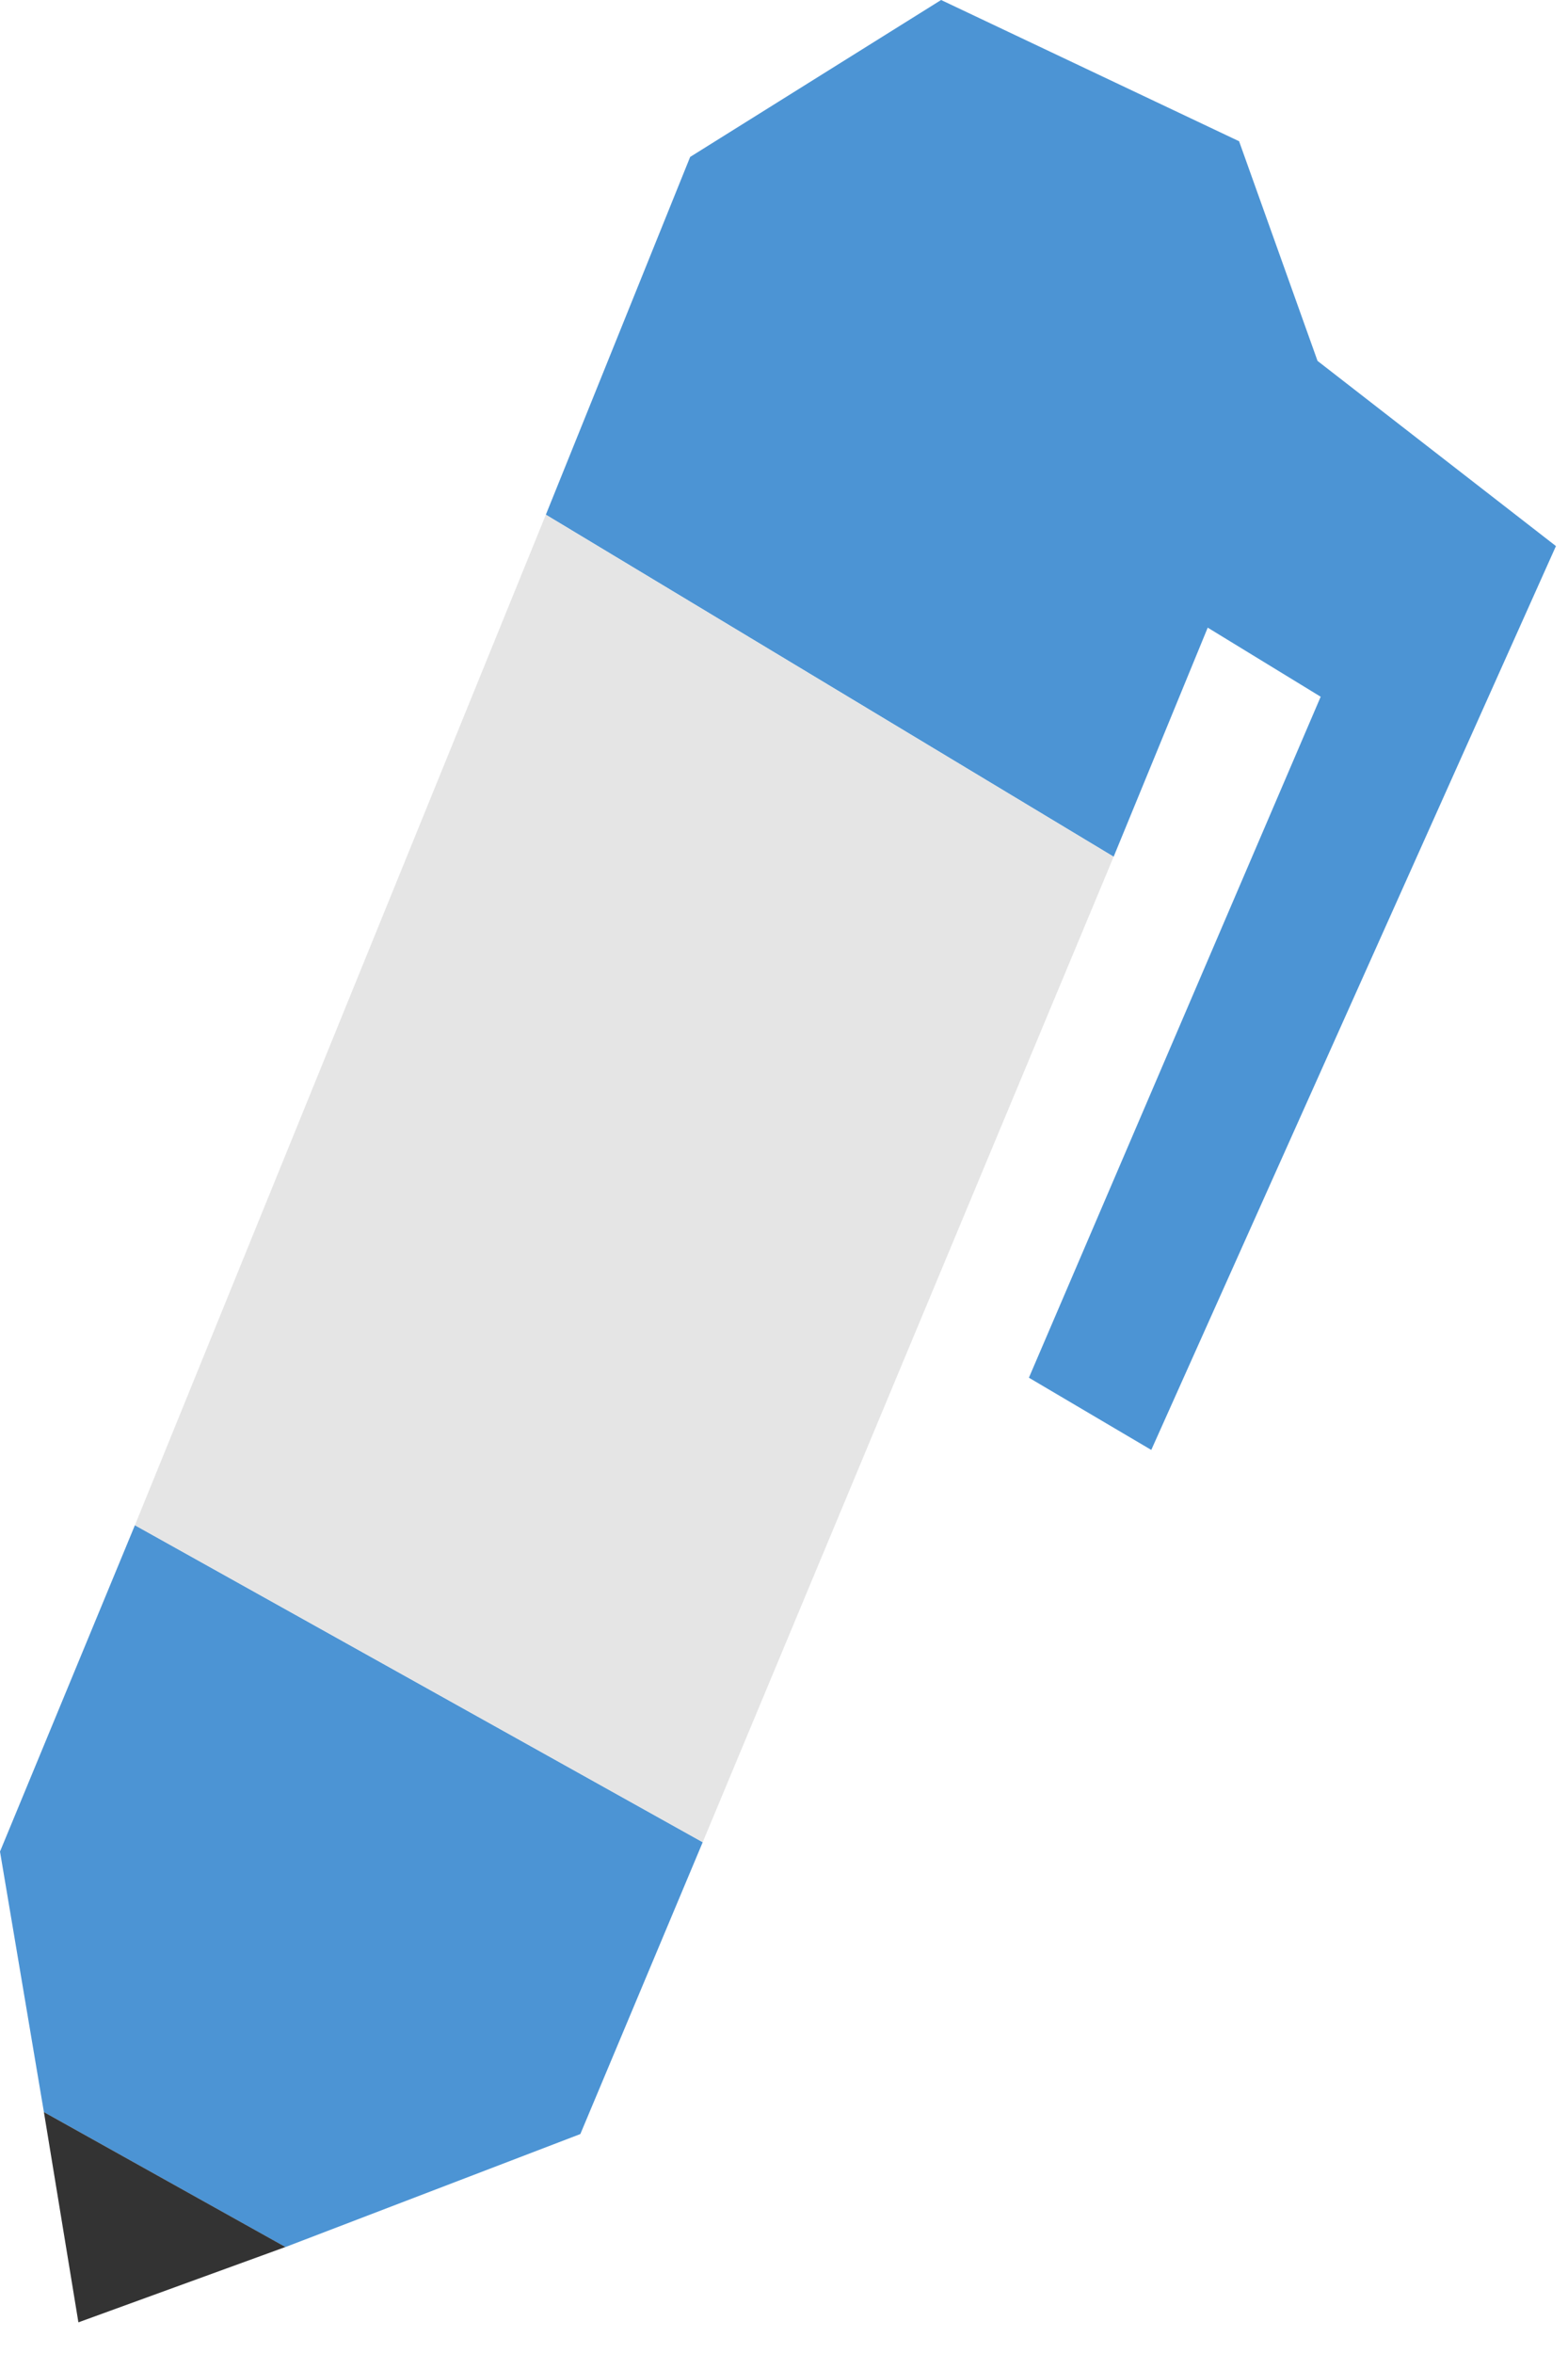
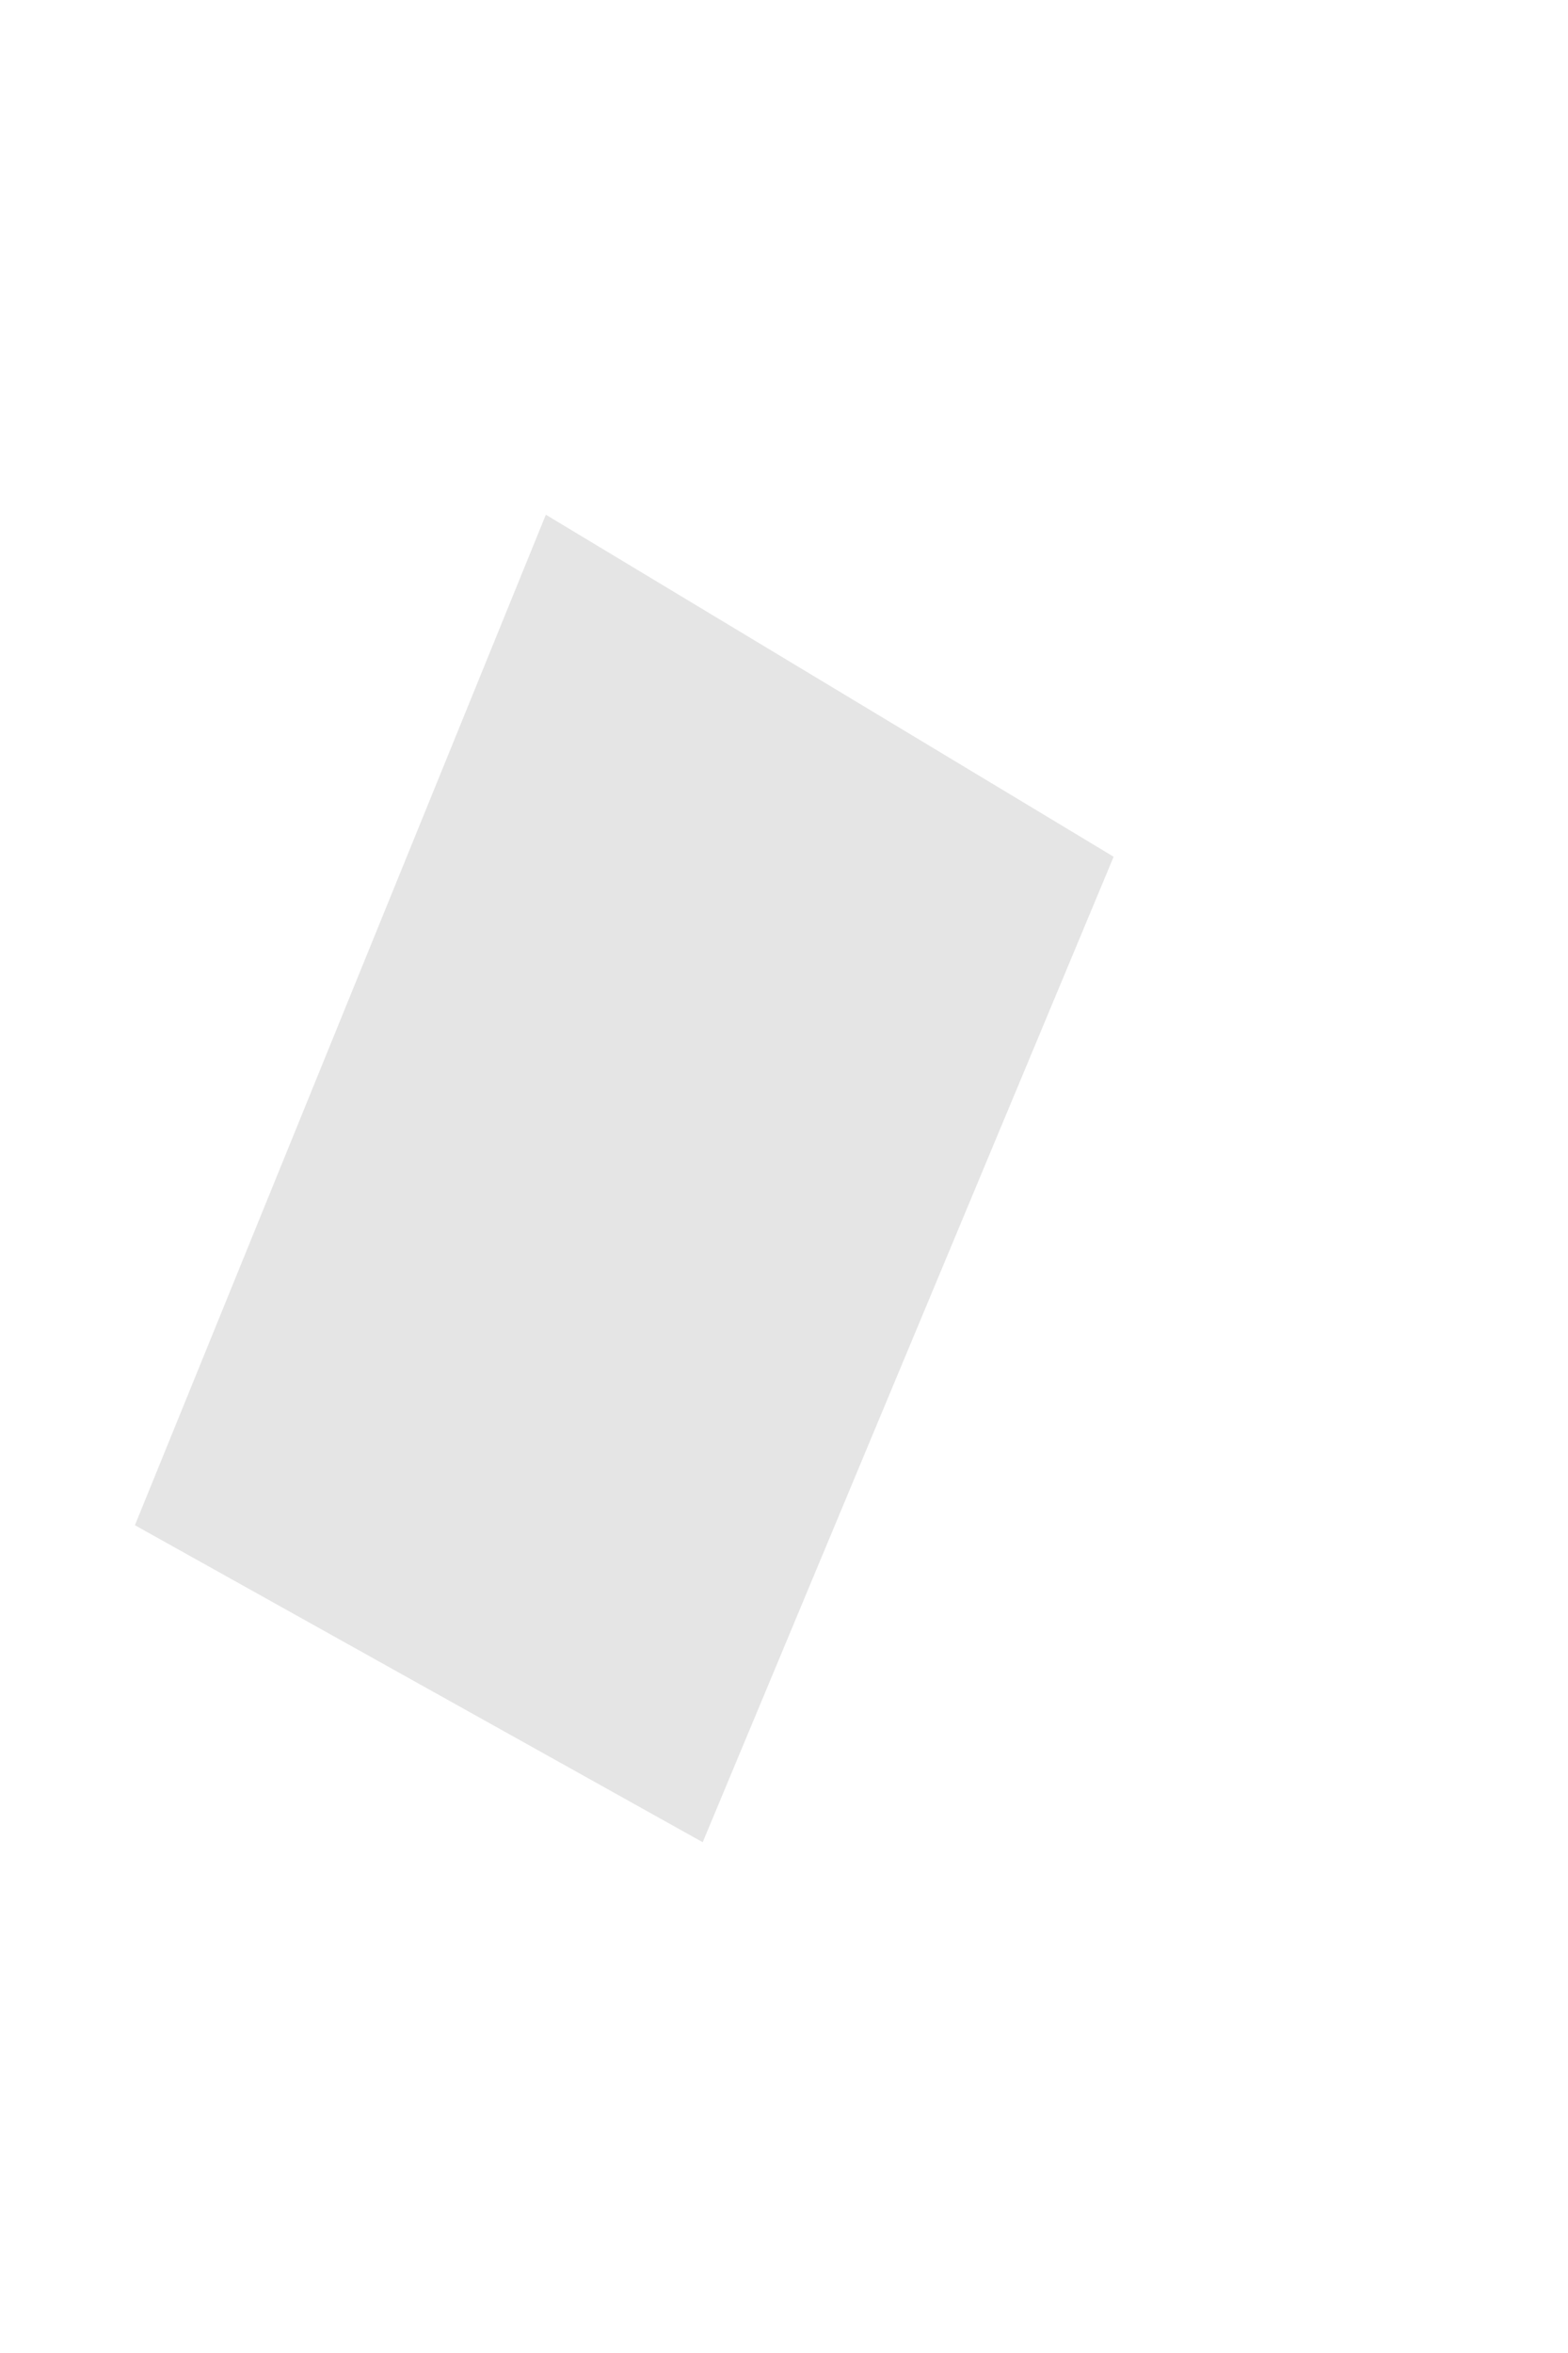
<svg xmlns="http://www.w3.org/2000/svg" width="26" height="39" viewBox="0 0 26 39" fill="none">
-   <path d="M4.733 37.244L0.728 35.007L0 30.689L2.237 25.28L11.652 30.534L9.623 35.371L4.733 37.244ZM9.051 8.531L11.444 2.601L15.605 0L20.546 2.341L21.847 5.982L25.8 9.051L19.09 24.032L17.061 22.835L21.899 11.548L20.026 10.403L18.466 14.2L9.051 8.531Z" fill="#4C94D4" />
  <path d="M9.051 8.531L18.466 14.2L11.652 30.534L2.237 25.28L9.051 8.531Z" fill="#E5E5E5" />
-   <path d="M4.733 37.243L1.3 38.492L0.728 35.007L4.733 37.243Z" fill="#333333" />
+   <path d="M4.733 37.243L1.3 38.492L4.733 37.243Z" fill="#333333" />
</svg>